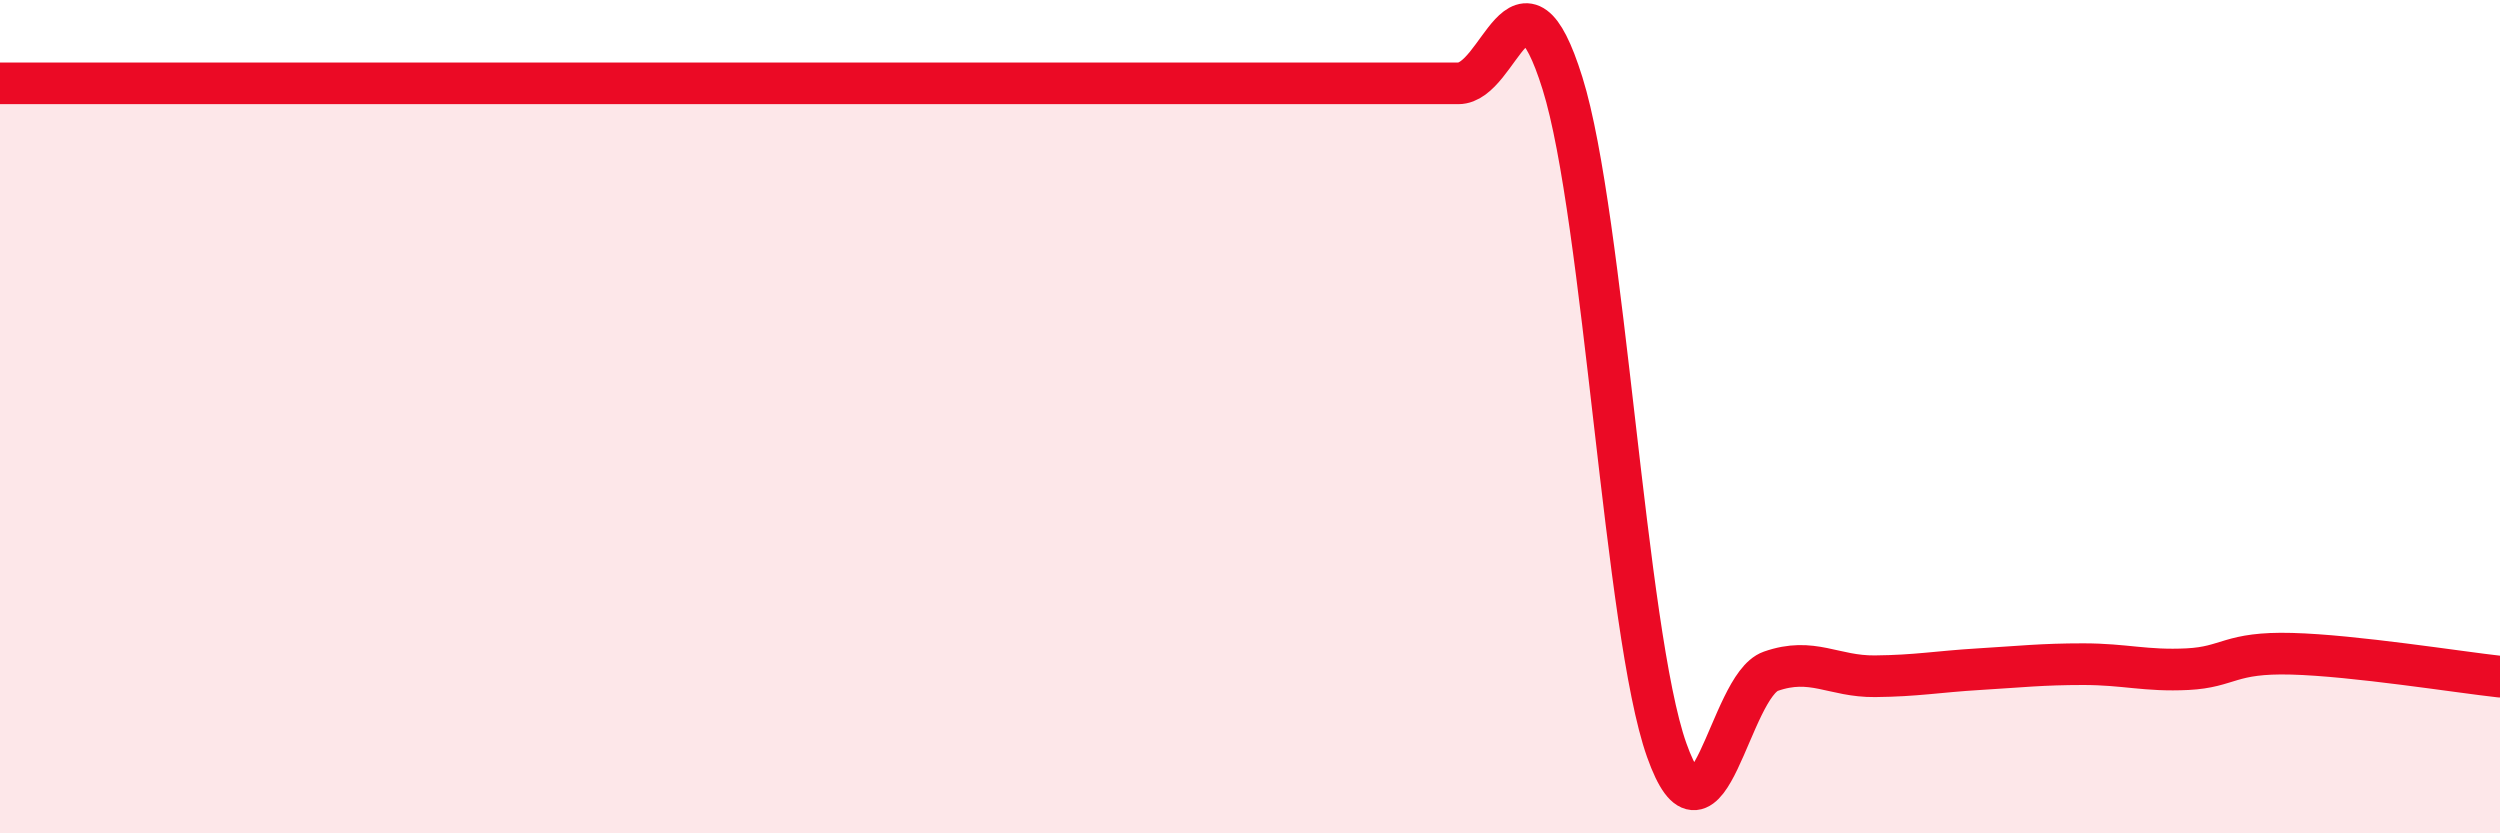
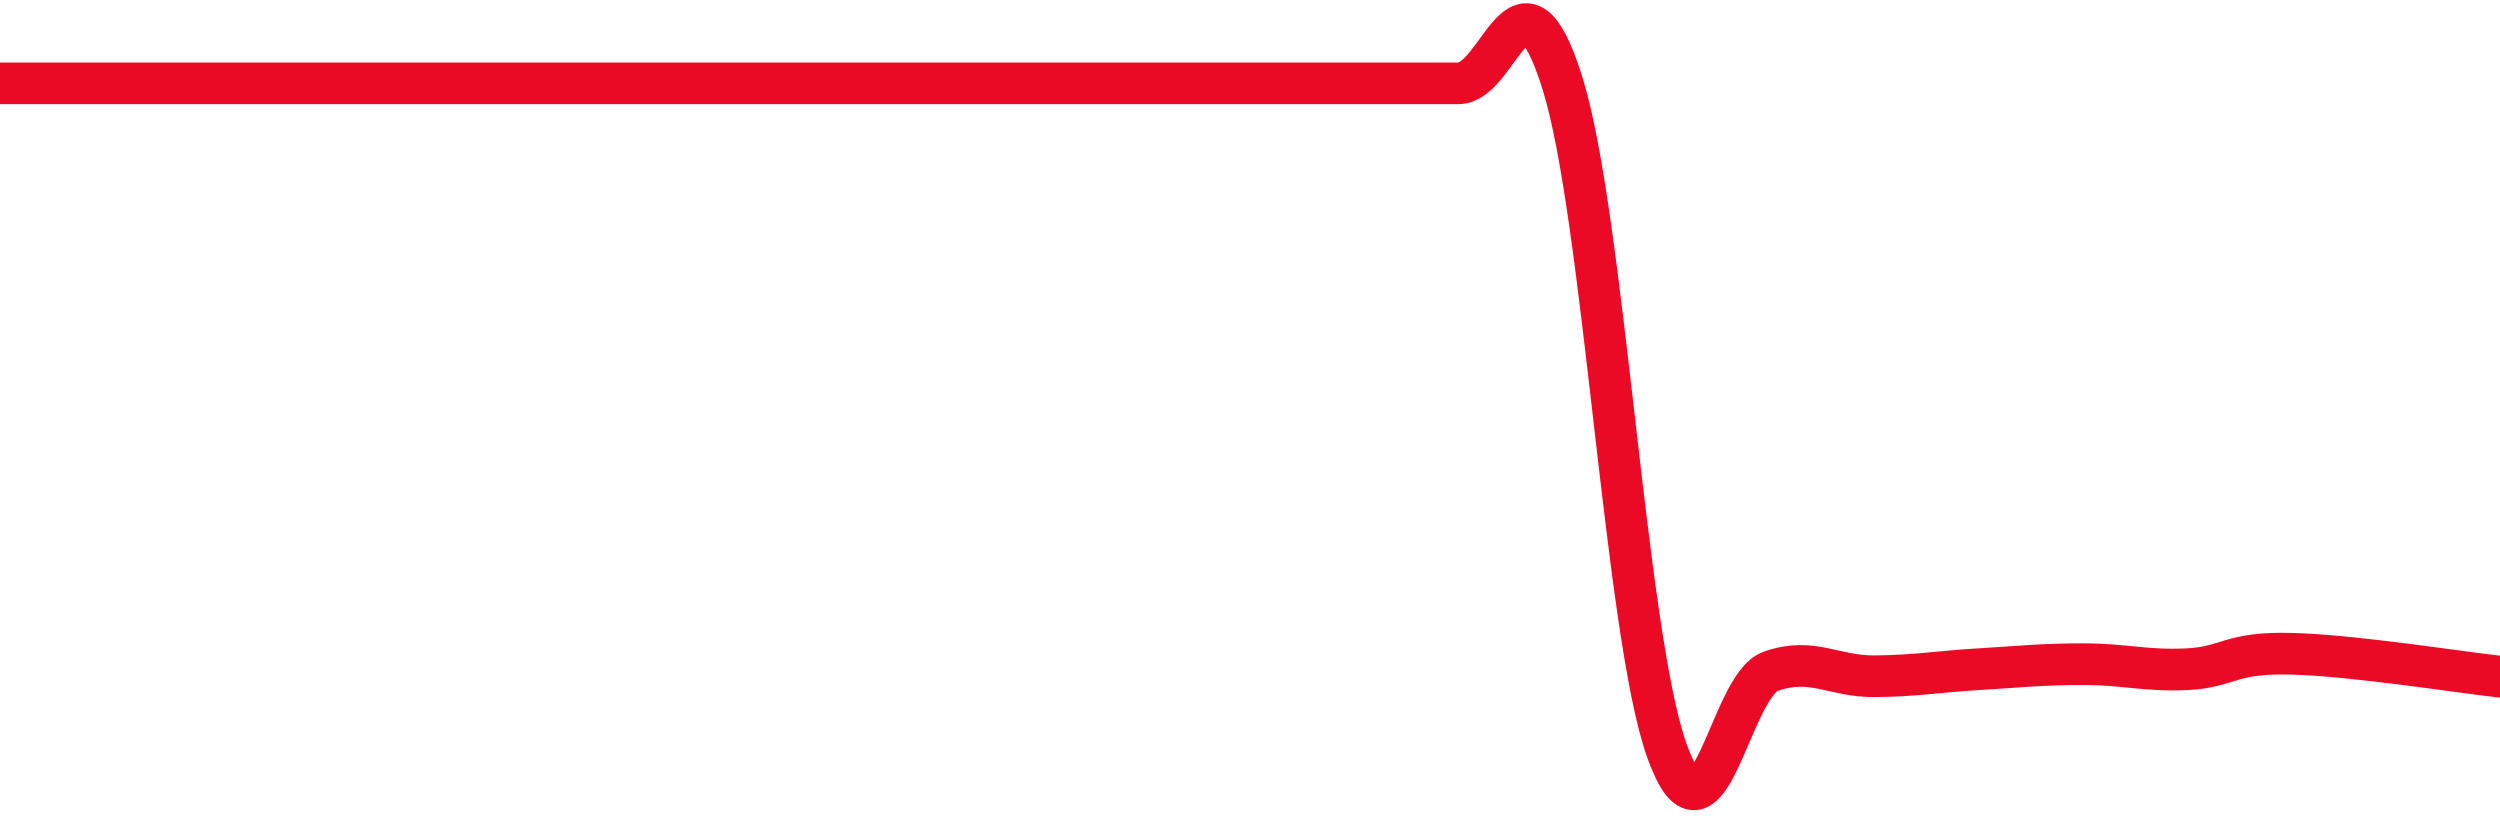
<svg xmlns="http://www.w3.org/2000/svg" width="60" height="20" viewBox="0 0 60 20">
-   <path d="M 0,2 C 0.5,2 1.5,2 2.5,2 C 3.5,2 4,2 5,2 C 6,2 6.5,2 7.5,2 C 8.5,2 9,2 10,2 C 11,2 11.5,2 12.5,2 C 13.5,2 14,2 15,2 C 16,2 16.5,2 17.5,2 C 18.5,2 19,2 20,2 C 21,2 21.5,2 22.5,2 C 23.5,2 24,2 25,2 C 26,2 26.5,2 27.5,2 C 28.5,2 29,2 30,2 C 31,2 31.5,2 32.5,2 C 33.5,2 34,2 35,2 C 36,2 36.5,-1.2 37.5,2 C 38.5,5.2 39,15.18 40,18 C 41,20.82 41.5,16.46 42.5,16.11 C 43.5,15.76 44,16.24 45,16.23 C 46,16.22 46.5,16.12 47.5,16.06 C 48.5,16 49,15.94 50,15.94 C 51,15.94 51.5,16.11 52.5,16.06 C 53.5,16.01 53.5,15.65 55,15.69 C 56.5,15.73 59,16.13 60,16.24L60 20L0 20Z" fill="#EB0A25" opacity="0.1" stroke-linecap="round" stroke-linejoin="round" />
  <path d="M 0,2 C 0.5,2 1.5,2 2.5,2 C 3.5,2 4,2 5,2 C 6,2 6.5,2 7.5,2 C 8.5,2 9,2 10,2 C 11,2 11.5,2 12.5,2 C 13.5,2 14,2 15,2 C 16,2 16.5,2 17.5,2 C 18.5,2 19,2 20,2 C 21,2 21.5,2 22.5,2 C 23.5,2 24,2 25,2 C 26,2 26.5,2 27.5,2 C 28.5,2 29,2 30,2 C 31,2 31.5,2 32.5,2 C 33.5,2 34,2 35,2 C 36,2 36.5,-1.2 37.5,2 C 38.5,5.2 39,15.18 40,18 C 41,20.82 41.5,16.46 42.5,16.11 C 43.5,15.76 44,16.24 45,16.23 C 46,16.22 46.5,16.12 47.5,16.06 C 48.5,16 49,15.94 50,15.94 C 51,15.94 51.5,16.11 52.5,16.06 C 53.5,16.01 53.5,15.65 55,15.69 C 56.5,15.73 59,16.13 60,16.24" stroke="#EB0A25" stroke-width="1" fill="none" stroke-linecap="round" stroke-linejoin="round" />
</svg>